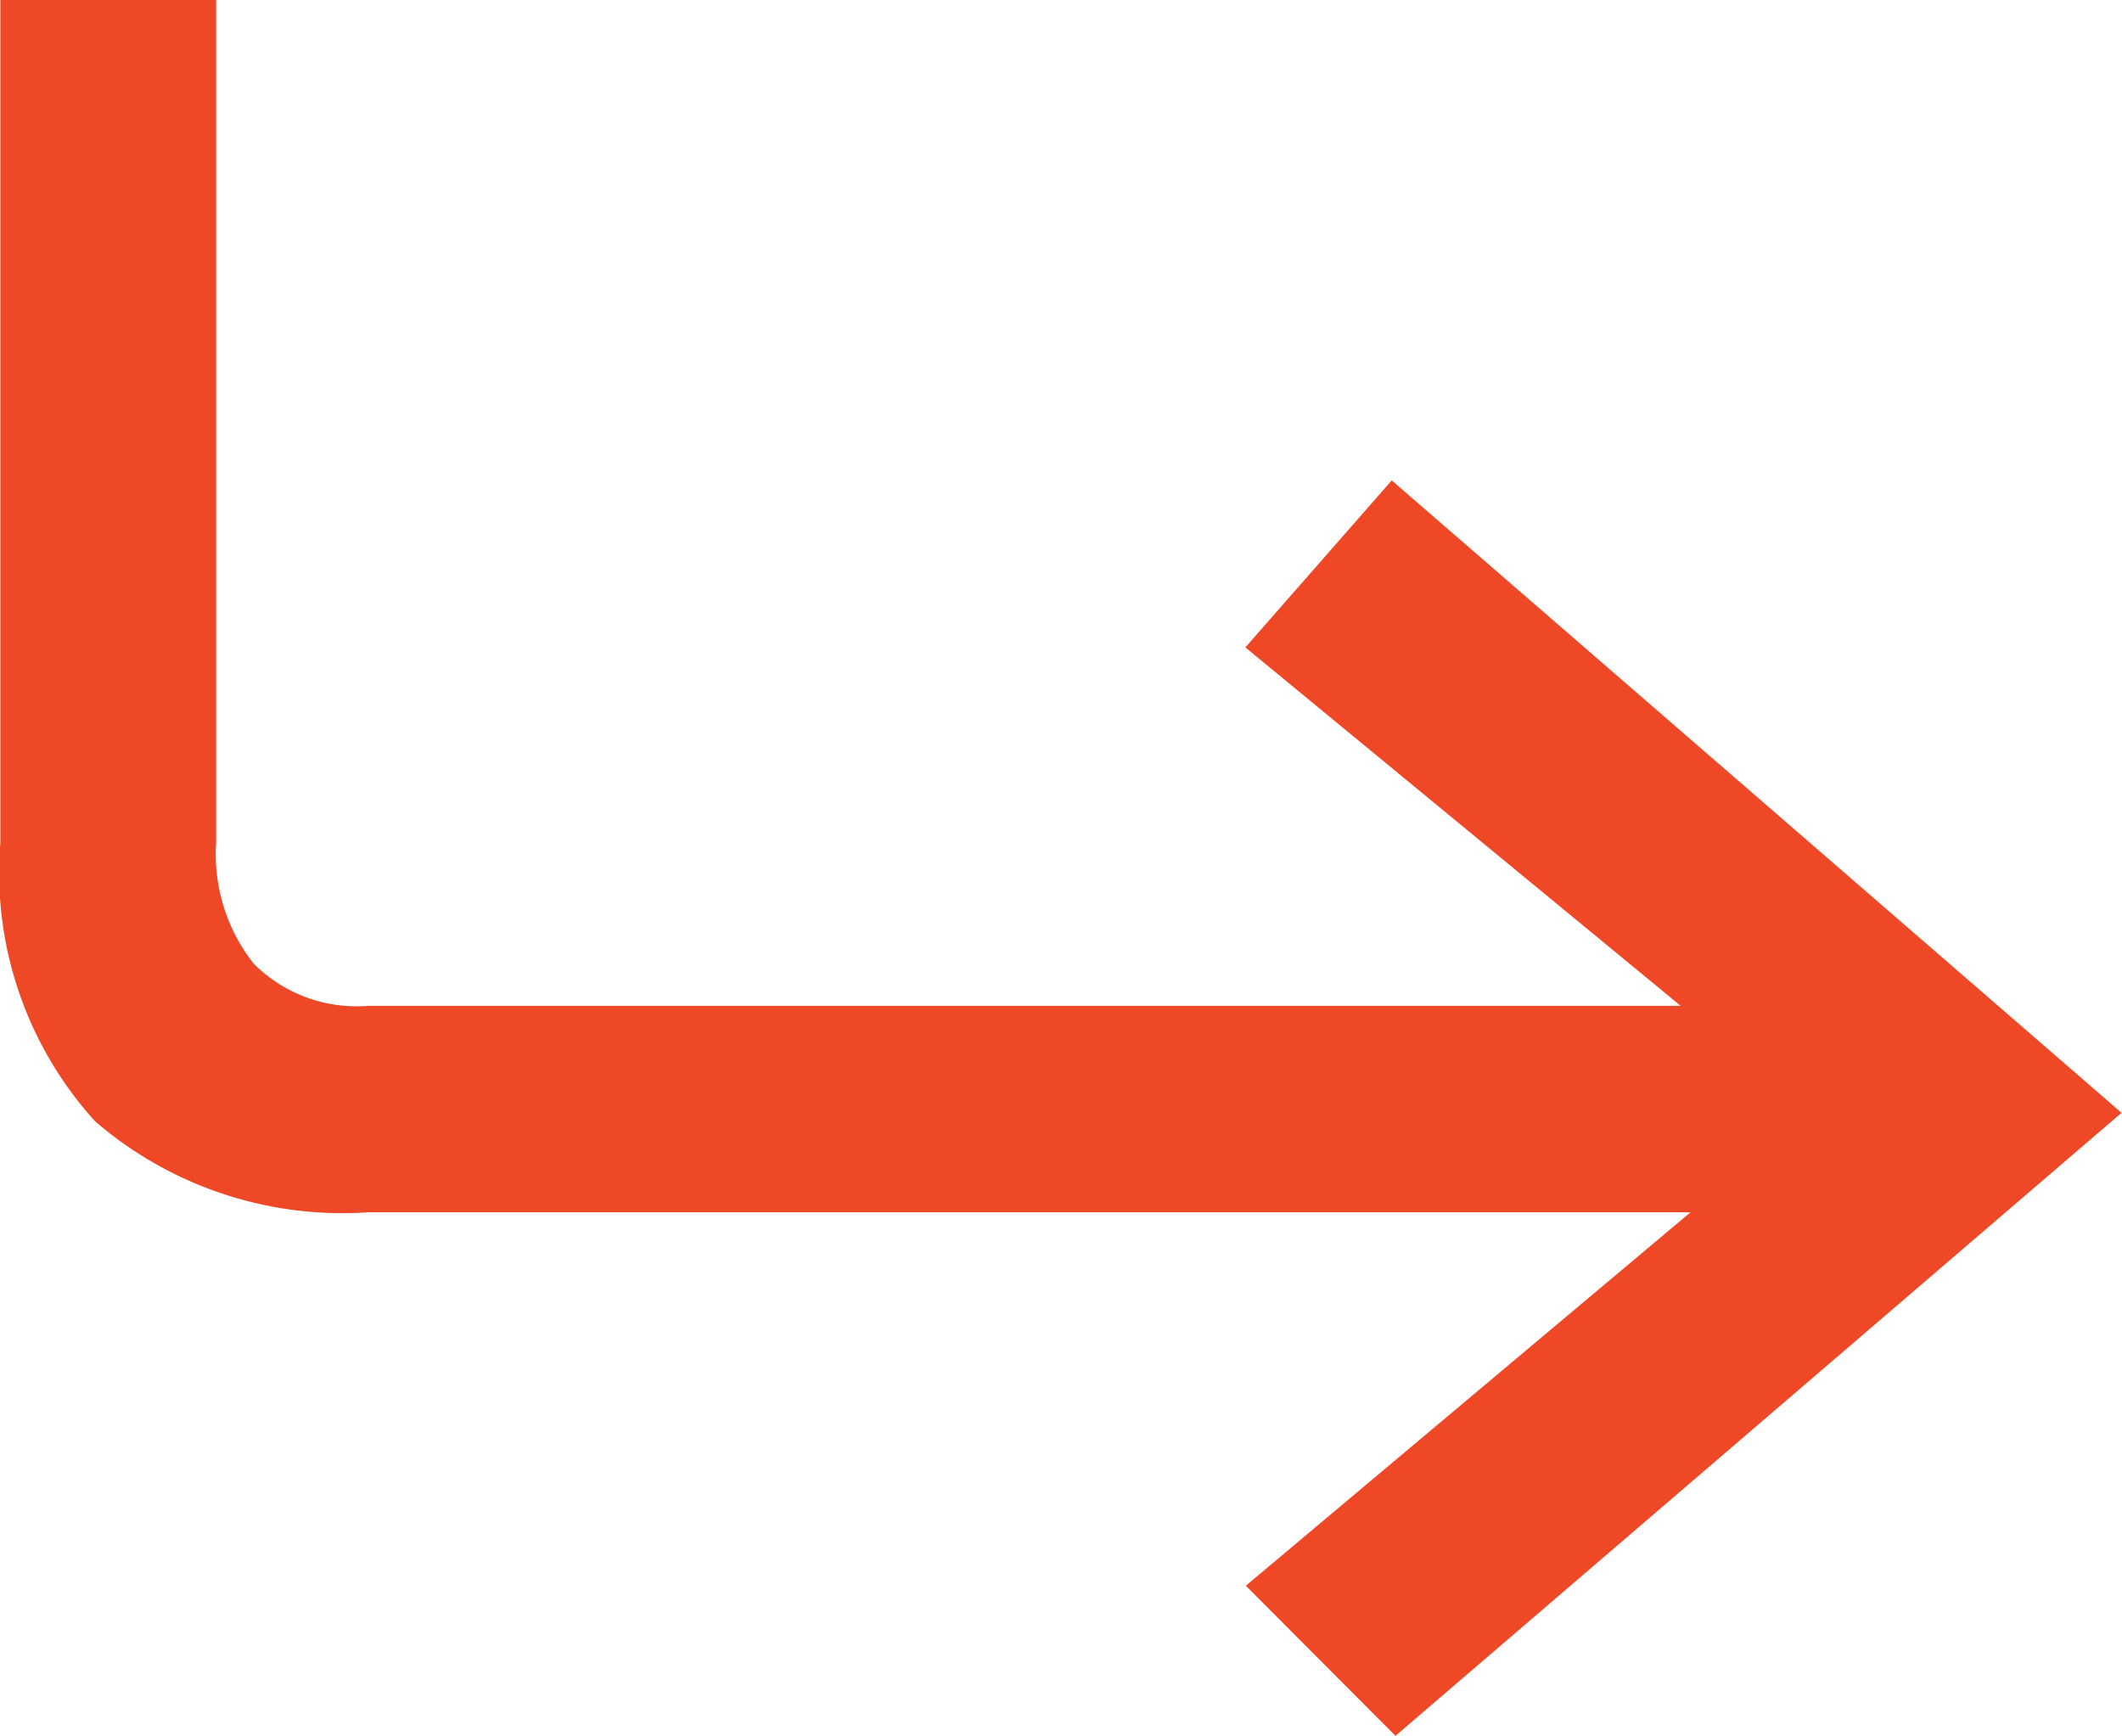
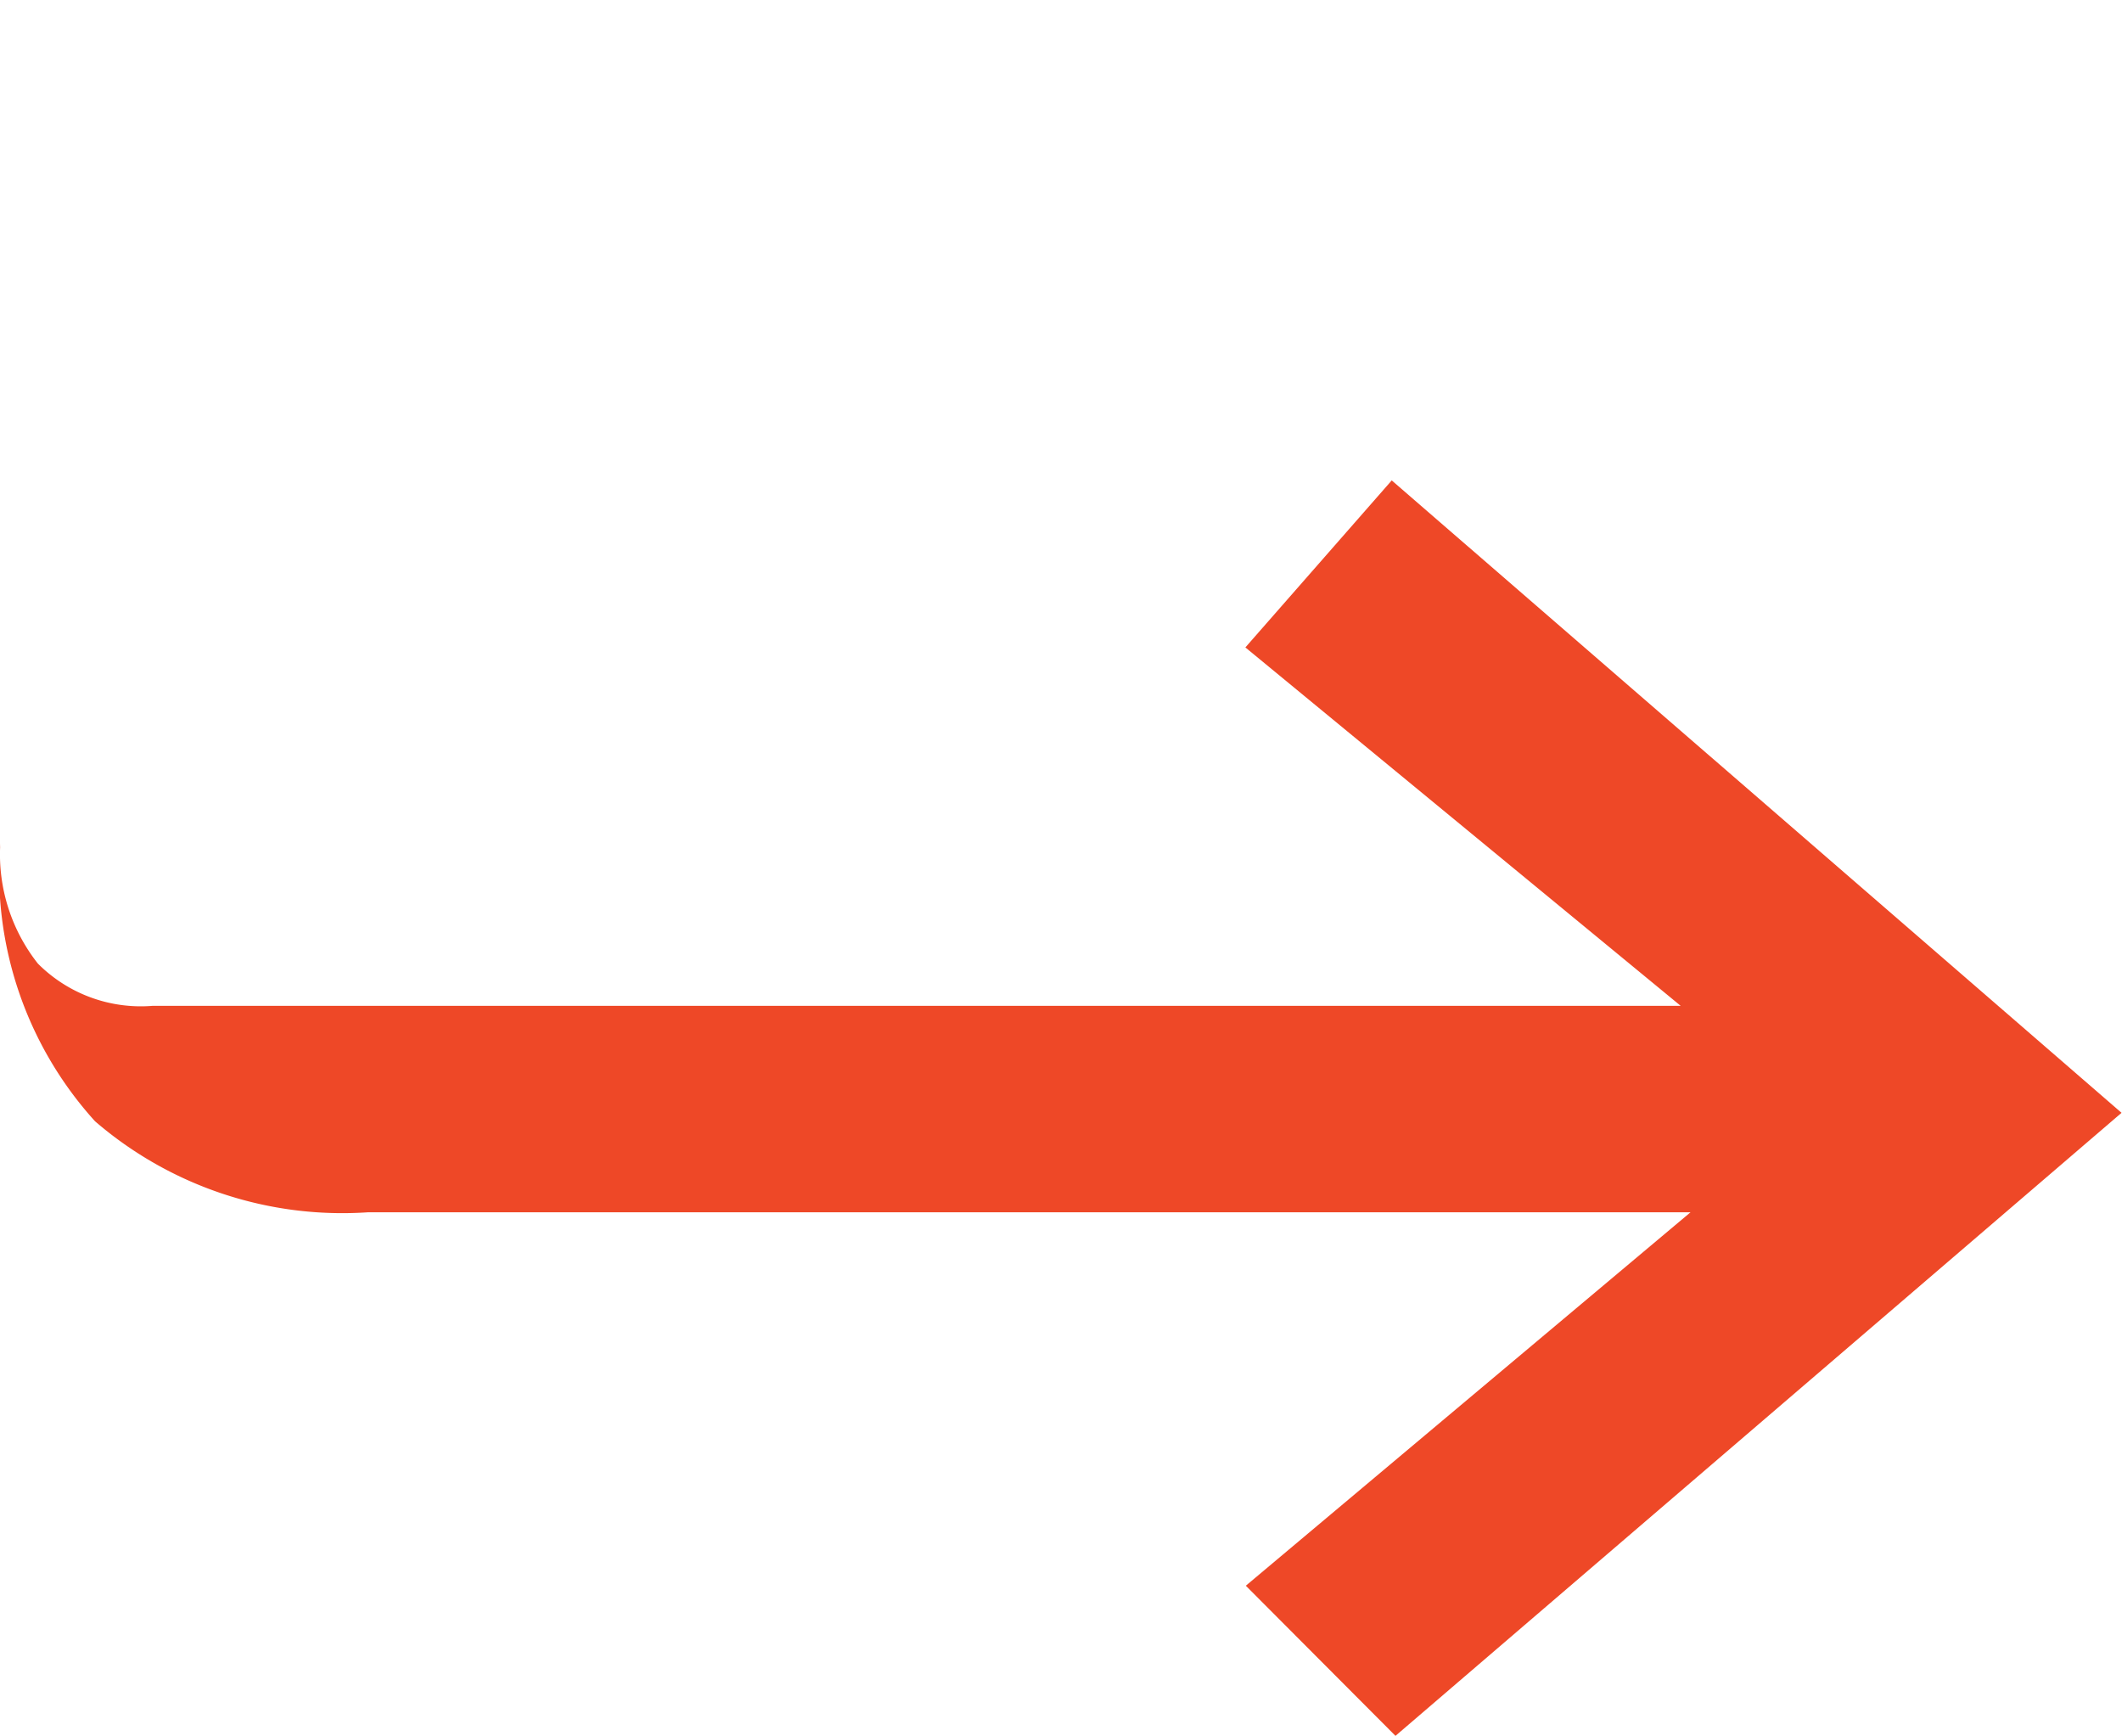
<svg xmlns="http://www.w3.org/2000/svg" width="23.749" height="19.425" viewBox="0 0 23.749 19.425">
-   <path id="Path_112" data-name="Path 112" d="M85.633,137.335l4.977-4.179h-14.8a4.239,4.239,0,0,1-3.056-1.018,4.142,4.142,0,0,1-1.06-3.118V119.59h2.415v9.429a1.973,1.973,0,0,0,.42,1.354,1.626,1.626,0,0,0,1.281.473H90.5l-4.872-4.011,1.638-1.869,8.168,7.077-8.126,6.972Z" transform="translate(-71.69 -119.59)" fill="#ee4827" />
+   <path id="Path_112" data-name="Path 112" d="M85.633,137.335l4.977-4.179h-14.8a4.239,4.239,0,0,1-3.056-1.018,4.142,4.142,0,0,1-1.06-3.118V119.59v9.429a1.973,1.973,0,0,0,.42,1.354,1.626,1.626,0,0,0,1.281.473H90.5l-4.872-4.011,1.638-1.869,8.168,7.077-8.126,6.972Z" transform="translate(-71.69 -119.59)" fill="#ee4827" />
</svg>